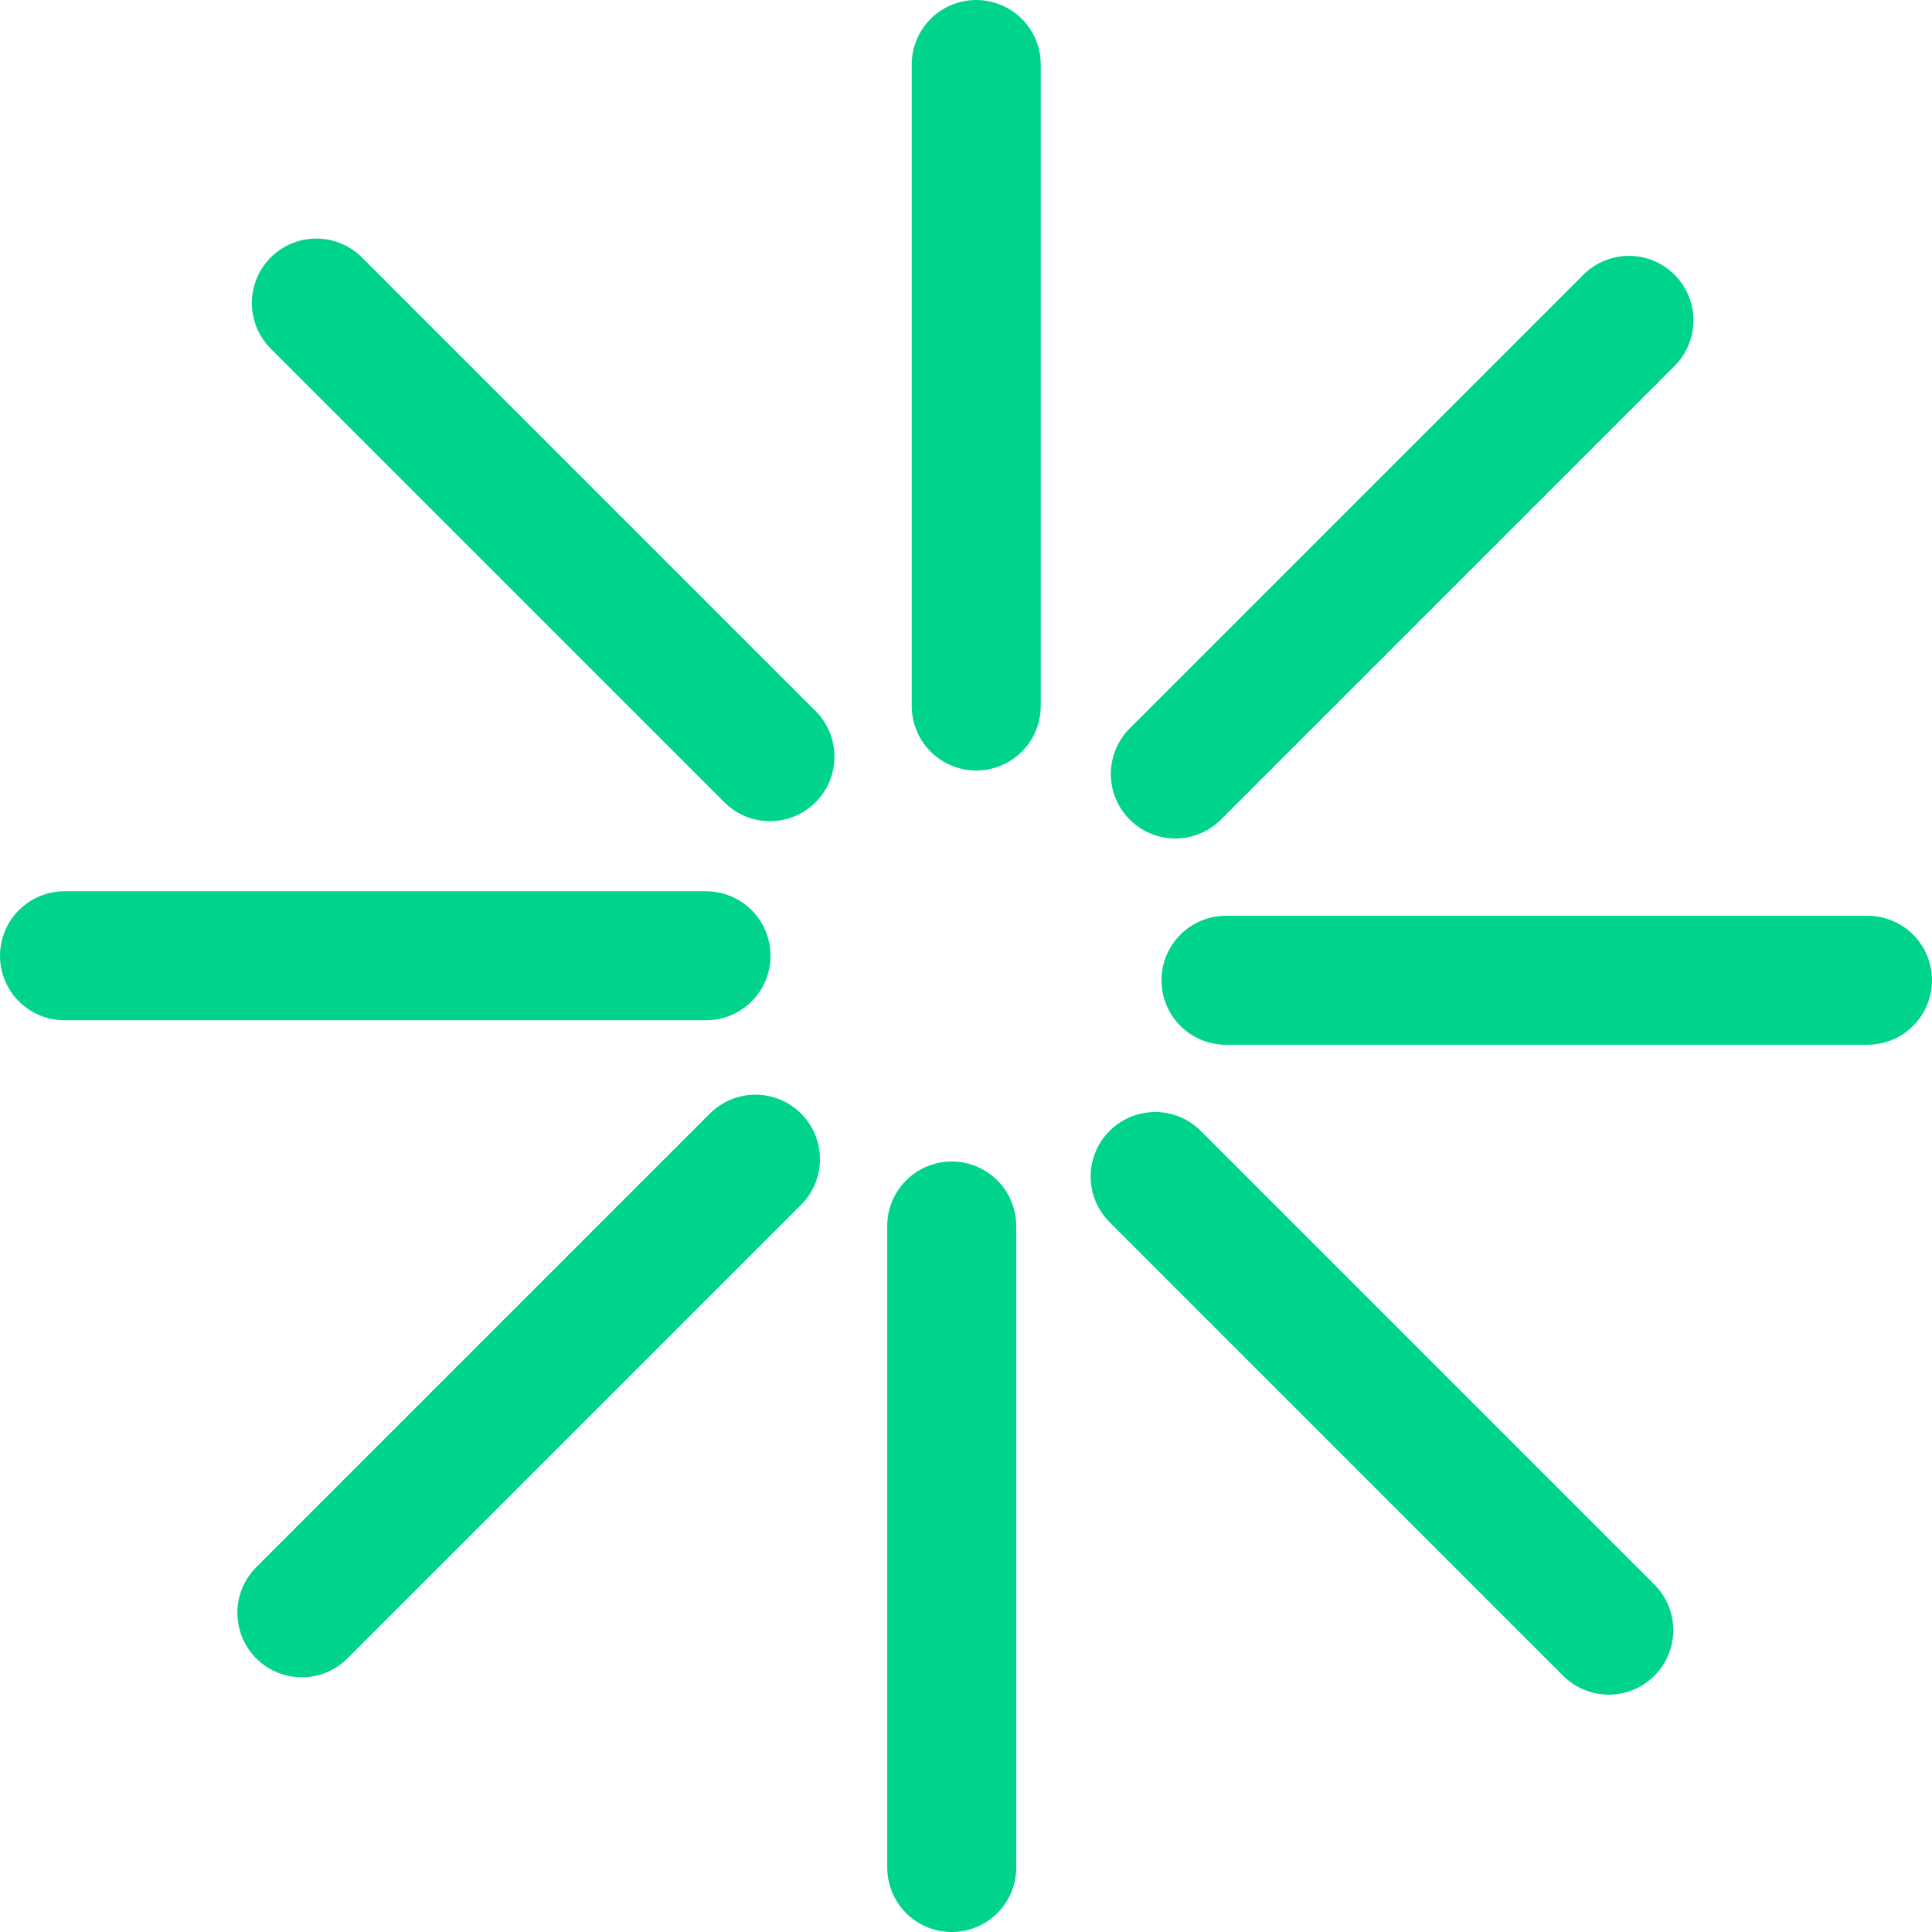
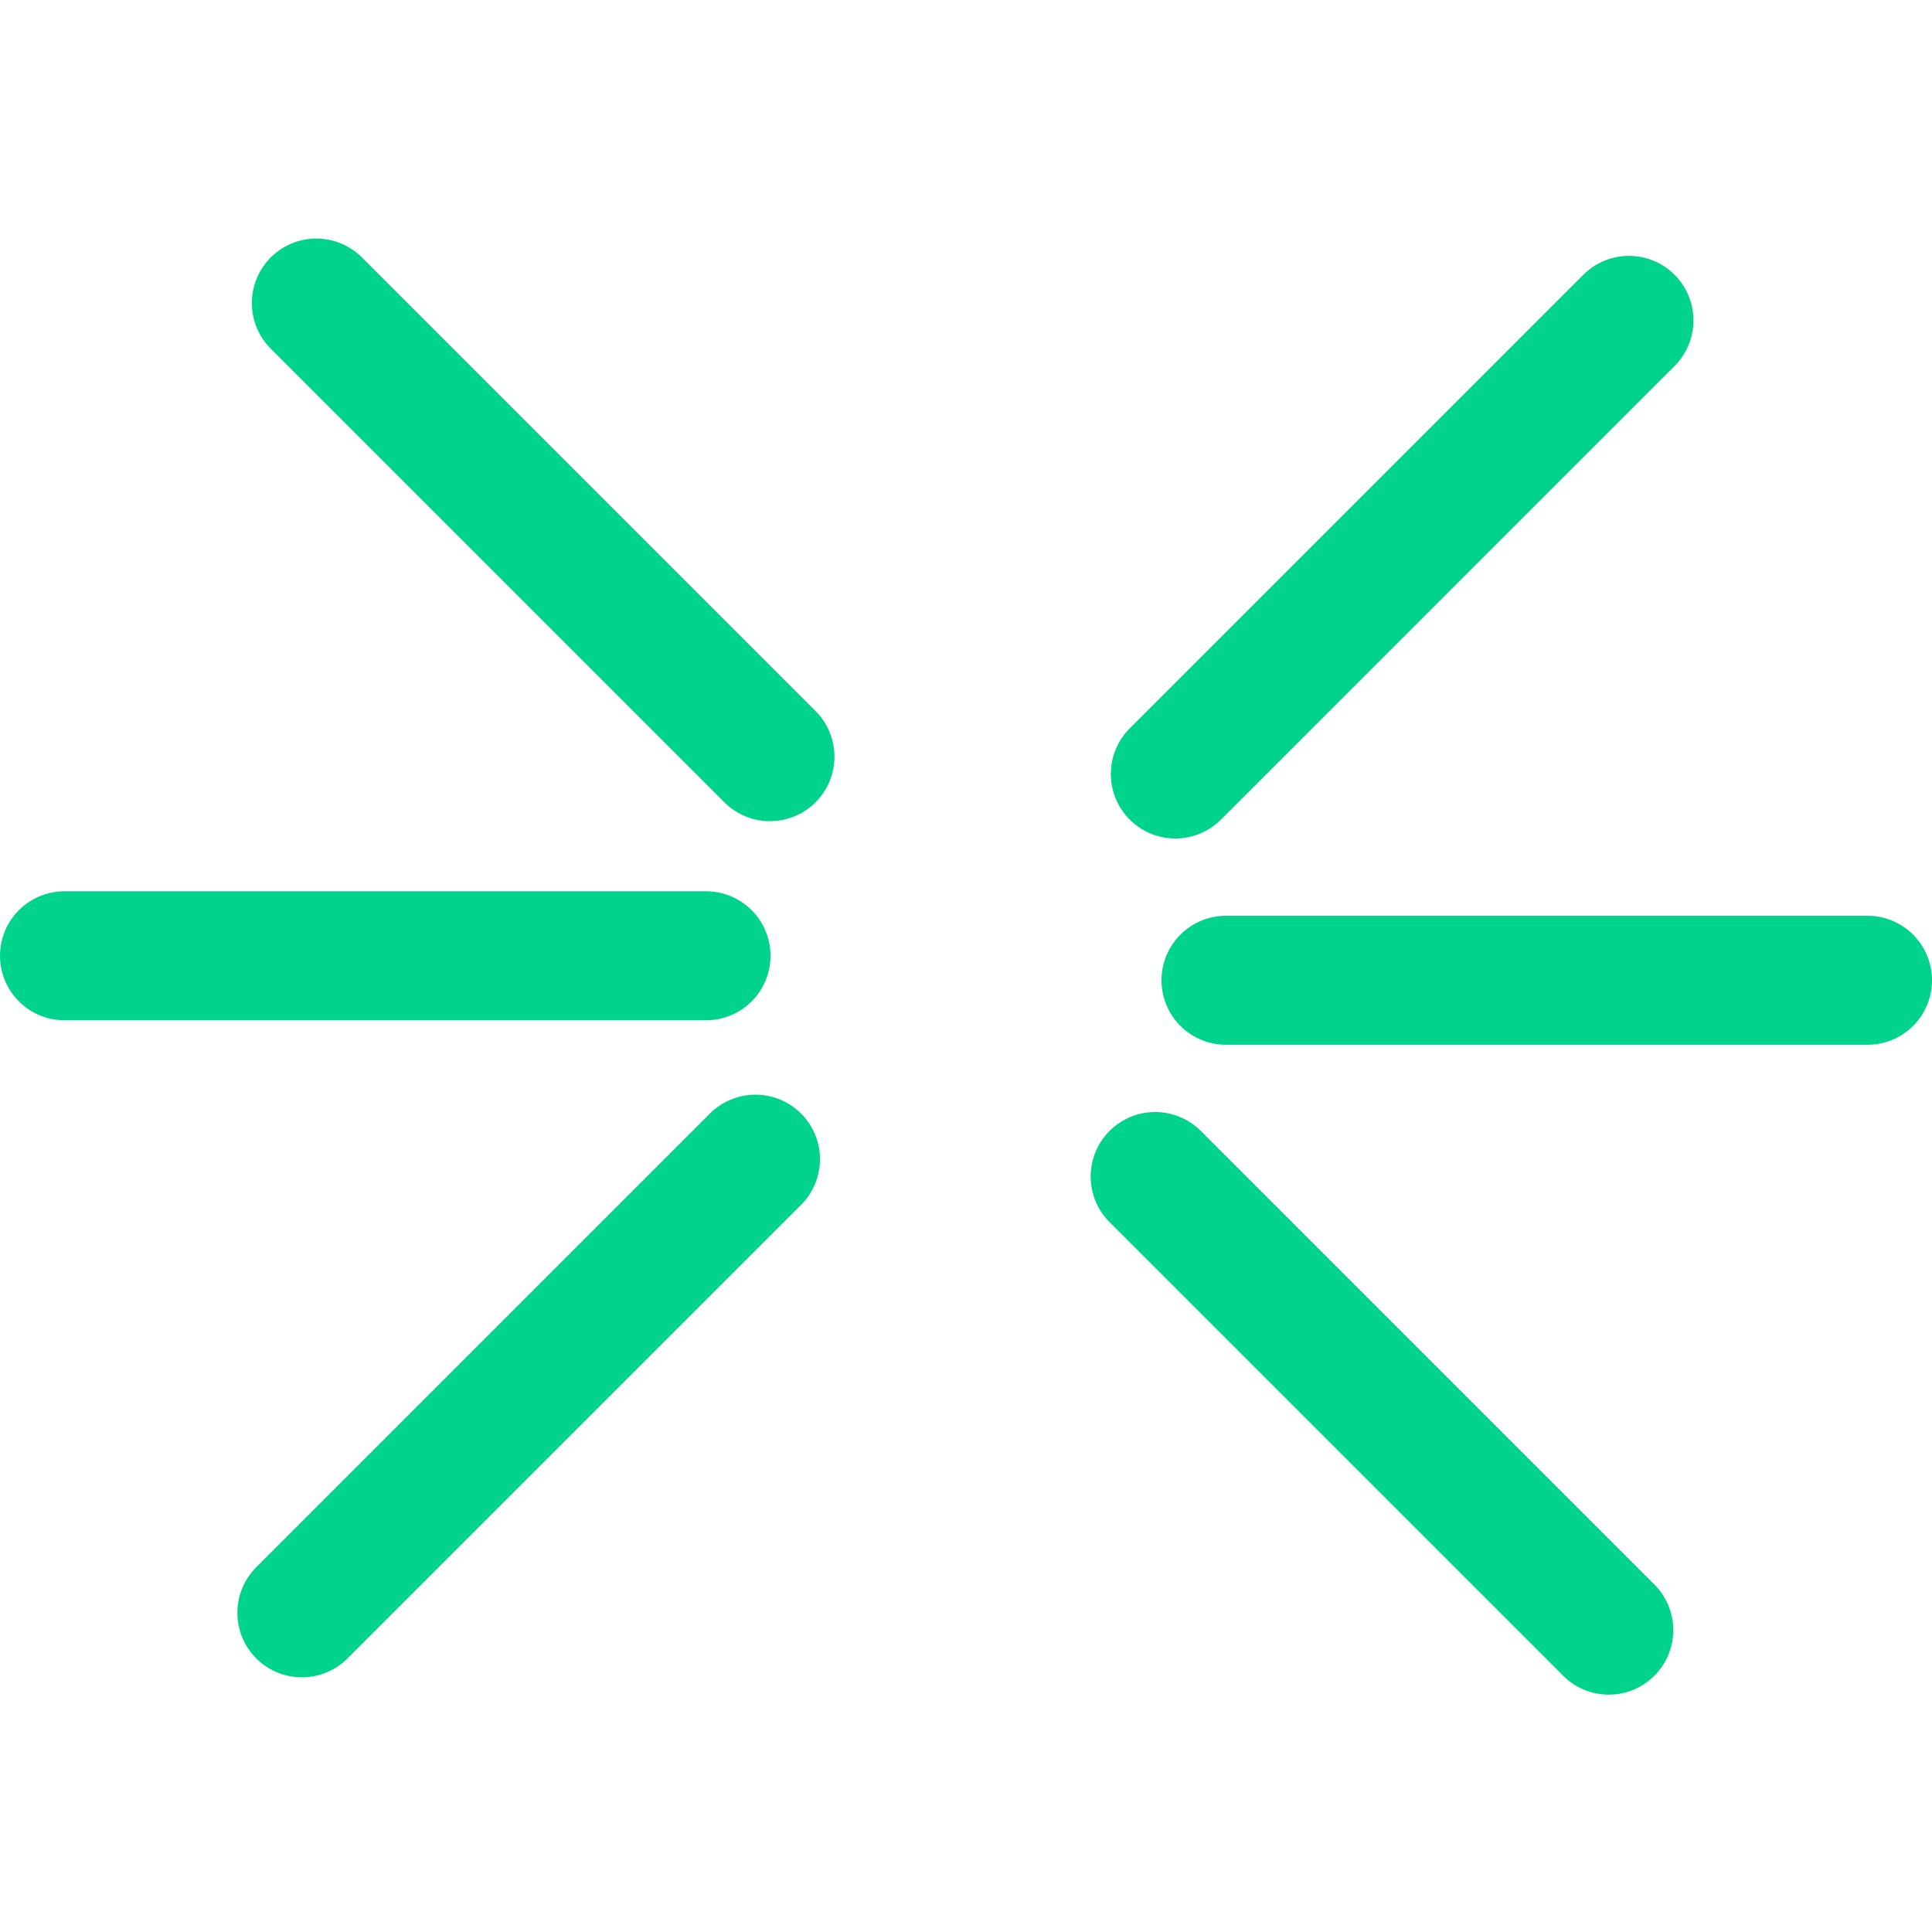
<svg xmlns="http://www.w3.org/2000/svg" width="209.653" height="209.652" viewBox="0 0 209.653 209.652">
  <g id="Group_10" data-name="Group 10" transform="translate(6.307 6.686)">
    <path id="Line" d="M.5,69.613V0" transform="translate(168.624 169.856) rotate(135)" fill="none" stroke="#00d48c" stroke-linecap="round" stroke-miterlimit="10" stroke-width="14" />
    <path id="Line_Copy" data-name="Line Copy" d="M.5,69.613V0" transform="translate(77.599 75.071) rotate(135)" fill="none" stroke="#00d48c" stroke-linecap="round" stroke-miterlimit="10" stroke-width="14" />
    <path id="Line-2" data-name="Line" d="M.5,69.613V0" transform="translate(26.804 168.682) rotate(-135)" fill="none" stroke="#00d48c" stroke-linecap="round" stroke-miterlimit="10" stroke-width="14" />
    <path id="Line_Copy-2" data-name="Line Copy" d="M.5,69.613V0" transform="translate(121.589 77.657) rotate(-135)" fill="none" stroke="#00d48c" stroke-linecap="round" stroke-miterlimit="10" stroke-width="14" />
-     <path id="Line-3" data-name="Line" d="M.752,70.365V.752" transform="translate(97.724 196.719) rotate(-180)" fill="none" stroke="#00d48c" stroke-linecap="round" stroke-miterlimit="10" stroke-width="14" />
-     <path id="Line_Copy-3" data-name="Line Copy" d="M.752,70.365V.752" transform="translate(100.382 70.679) rotate(-180)" fill="none" stroke="#00d48c" stroke-linecap="round" stroke-miterlimit="10" stroke-width="14" />
    <path id="Line-4" data-name="Line" d="M.5,69.613V0" transform="translate(0.693 97.53) rotate(-90)" fill="none" stroke="#00d48c" stroke-linecap="round" stroke-miterlimit="10" stroke-width="14" />
    <path id="Line_Copy-4" data-name="Line Copy" d="M.5,69.613V0" transform="translate(126.733 100.188) rotate(-90)" fill="none" stroke="#00d48c" stroke-linecap="round" stroke-miterlimit="10" stroke-width="14" />
  </g>
</svg>